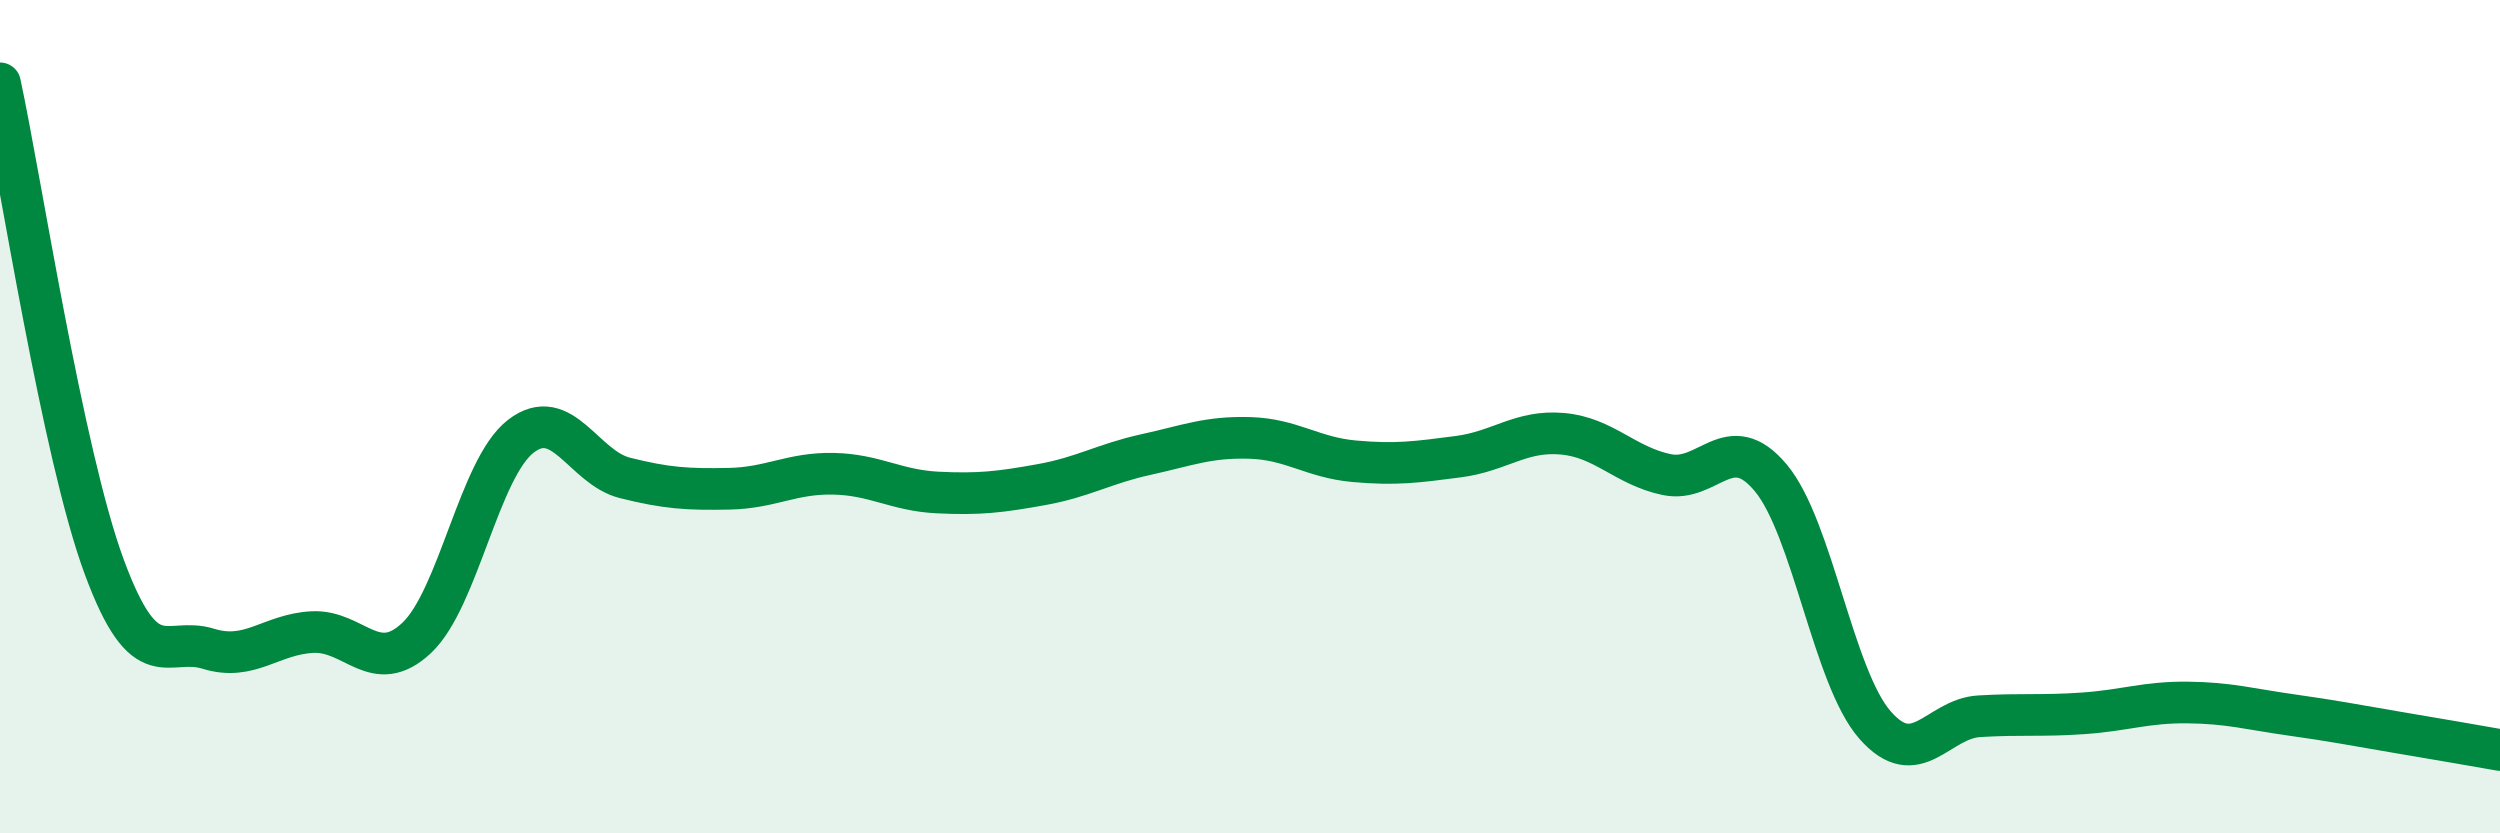
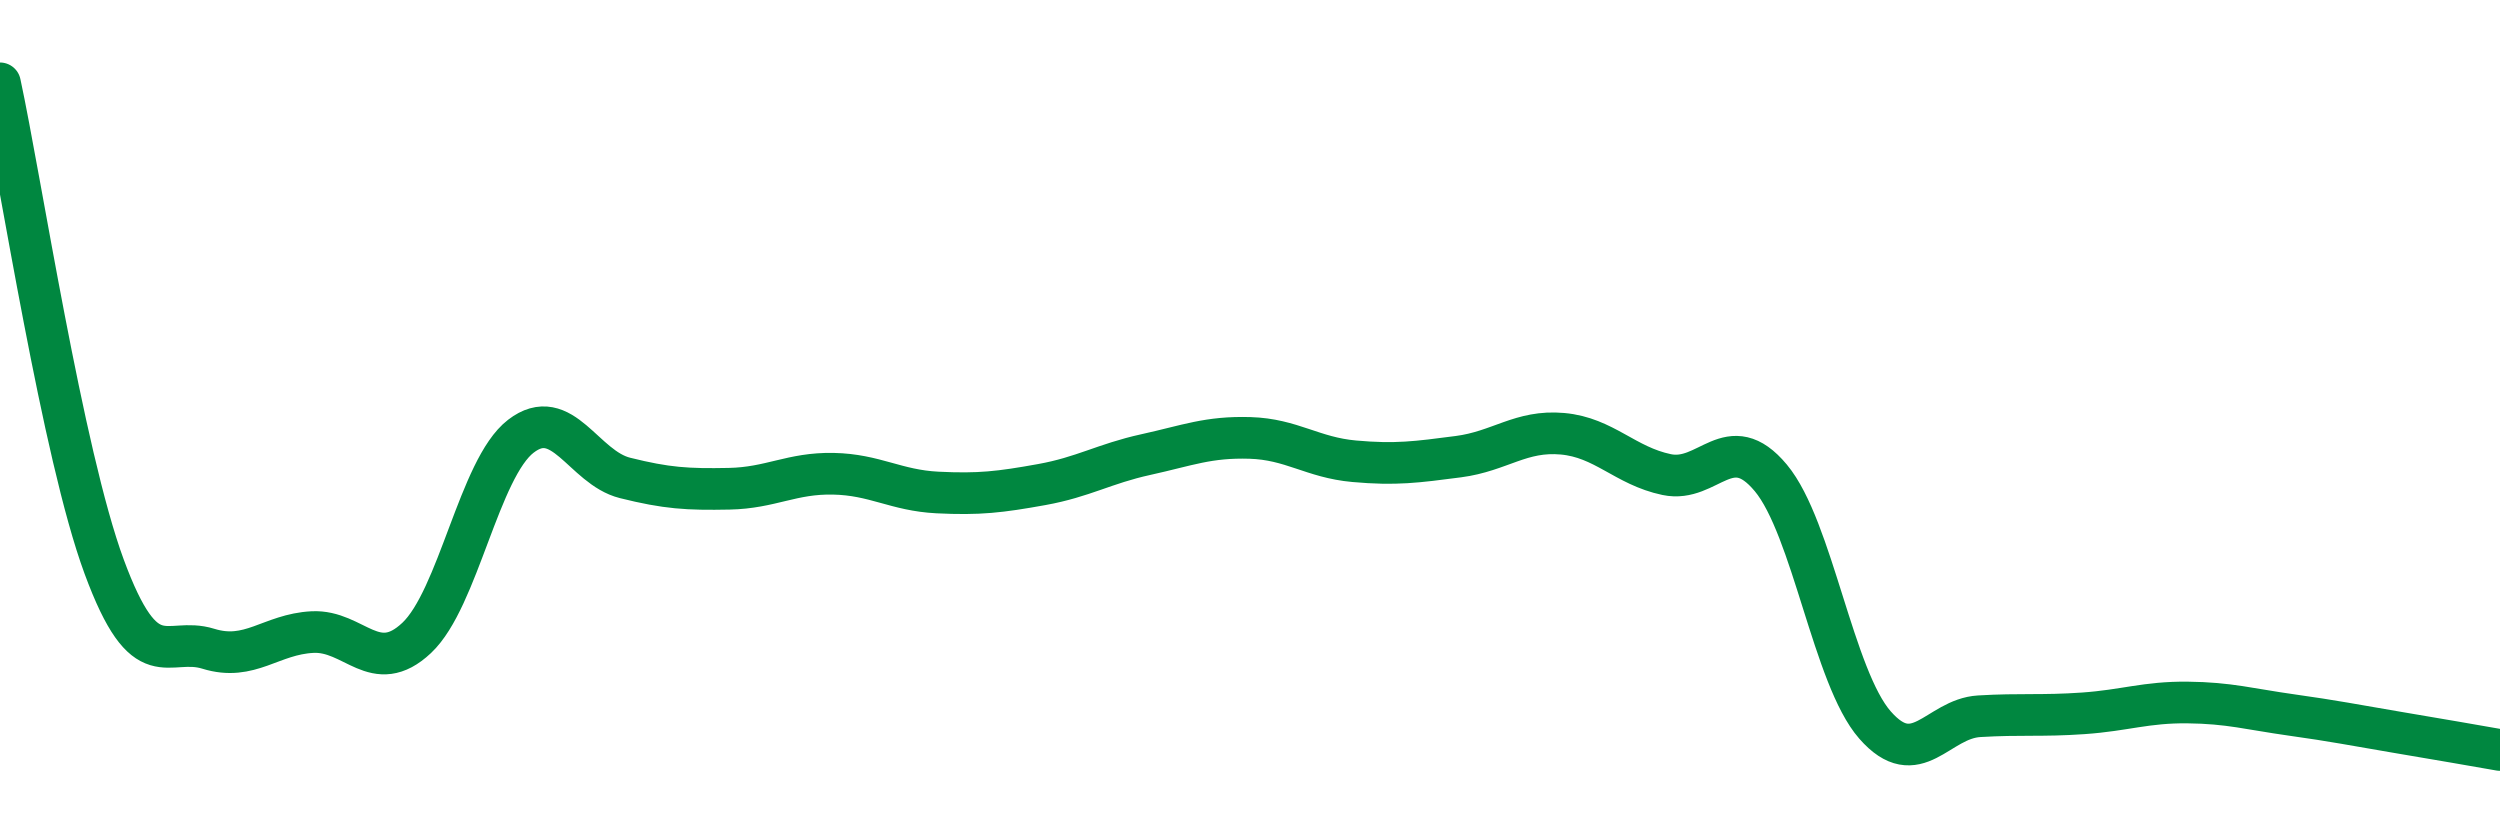
<svg xmlns="http://www.w3.org/2000/svg" width="60" height="20" viewBox="0 0 60 20">
-   <path d="M 0,2 C 0.5,4.32 1.5,10.89 2.5,13.6 C 3.5,16.31 4,15.26 5,15.57 C 6,15.88 6.5,15.22 7.5,15.17 C 8.5,15.12 9,16.25 10,15.31 C 11,14.37 11.5,11.24 12.5,10.47 C 13.5,9.7 14,11.22 15,11.47 C 16,11.72 16.5,11.75 17.5,11.73 C 18.5,11.71 19,11.35 20,11.37 C 21,11.39 21.5,11.77 22.5,11.82 C 23.5,11.87 24,11.81 25,11.63 C 26,11.45 26.5,11.13 27.5,10.91 C 28.5,10.69 29,10.48 30,10.51 C 31,10.54 31.5,10.98 32.5,11.07 C 33.5,11.16 34,11.09 35,10.96 C 36,10.83 36.5,10.32 37.5,10.41 C 38.5,10.5 39,11.18 40,11.39 C 41,11.6 41.5,10.27 42.5,11.47 C 43.5,12.67 44,16.26 45,17.4 C 46,18.54 46.5,17.25 47.5,17.19 C 48.5,17.13 49,17.19 50,17.12 C 51,17.05 51.5,16.85 52.5,16.86 C 53.5,16.87 54,17.02 55,17.16 C 56,17.3 56.5,17.4 57.5,17.57 C 58.5,17.74 59.5,17.91 60,18L60 20L0 20Z" fill="#008740" opacity="0.1" stroke-linecap="round" stroke-linejoin="round" />
  <path d="M 0,2 C 0.5,4.32 1.5,10.89 2.5,13.6 C 3.5,16.31 4,15.26 5,15.57 C 6,15.88 6.5,15.22 7.5,15.17 C 8.5,15.12 9,16.25 10,15.31 C 11,14.37 11.5,11.24 12.5,10.47 C 13.5,9.7 14,11.22 15,11.47 C 16,11.72 16.5,11.75 17.5,11.73 C 18.5,11.71 19,11.35 20,11.37 C 21,11.39 21.5,11.77 22.5,11.82 C 23.5,11.87 24,11.81 25,11.63 C 26,11.45 26.5,11.13 27.5,10.91 C 28.5,10.69 29,10.48 30,10.51 C 31,10.54 31.5,10.98 32.5,11.07 C 33.5,11.16 34,11.09 35,10.96 C 36,10.83 36.5,10.32 37.5,10.41 C 38.5,10.5 39,11.18 40,11.39 C 41,11.6 41.5,10.27 42.5,11.47 C 43.5,12.67 44,16.26 45,17.4 C 46,18.54 46.5,17.25 47.5,17.19 C 48.5,17.13 49,17.19 50,17.12 C 51,17.05 51.5,16.85 52.5,16.86 C 53.5,16.87 54,17.02 55,17.16 C 56,17.3 56.5,17.4 57.5,17.57 C 58.5,17.74 59.5,17.91 60,18" stroke="#008740" stroke-width="1" fill="none" stroke-linecap="round" stroke-linejoin="round" />
</svg>